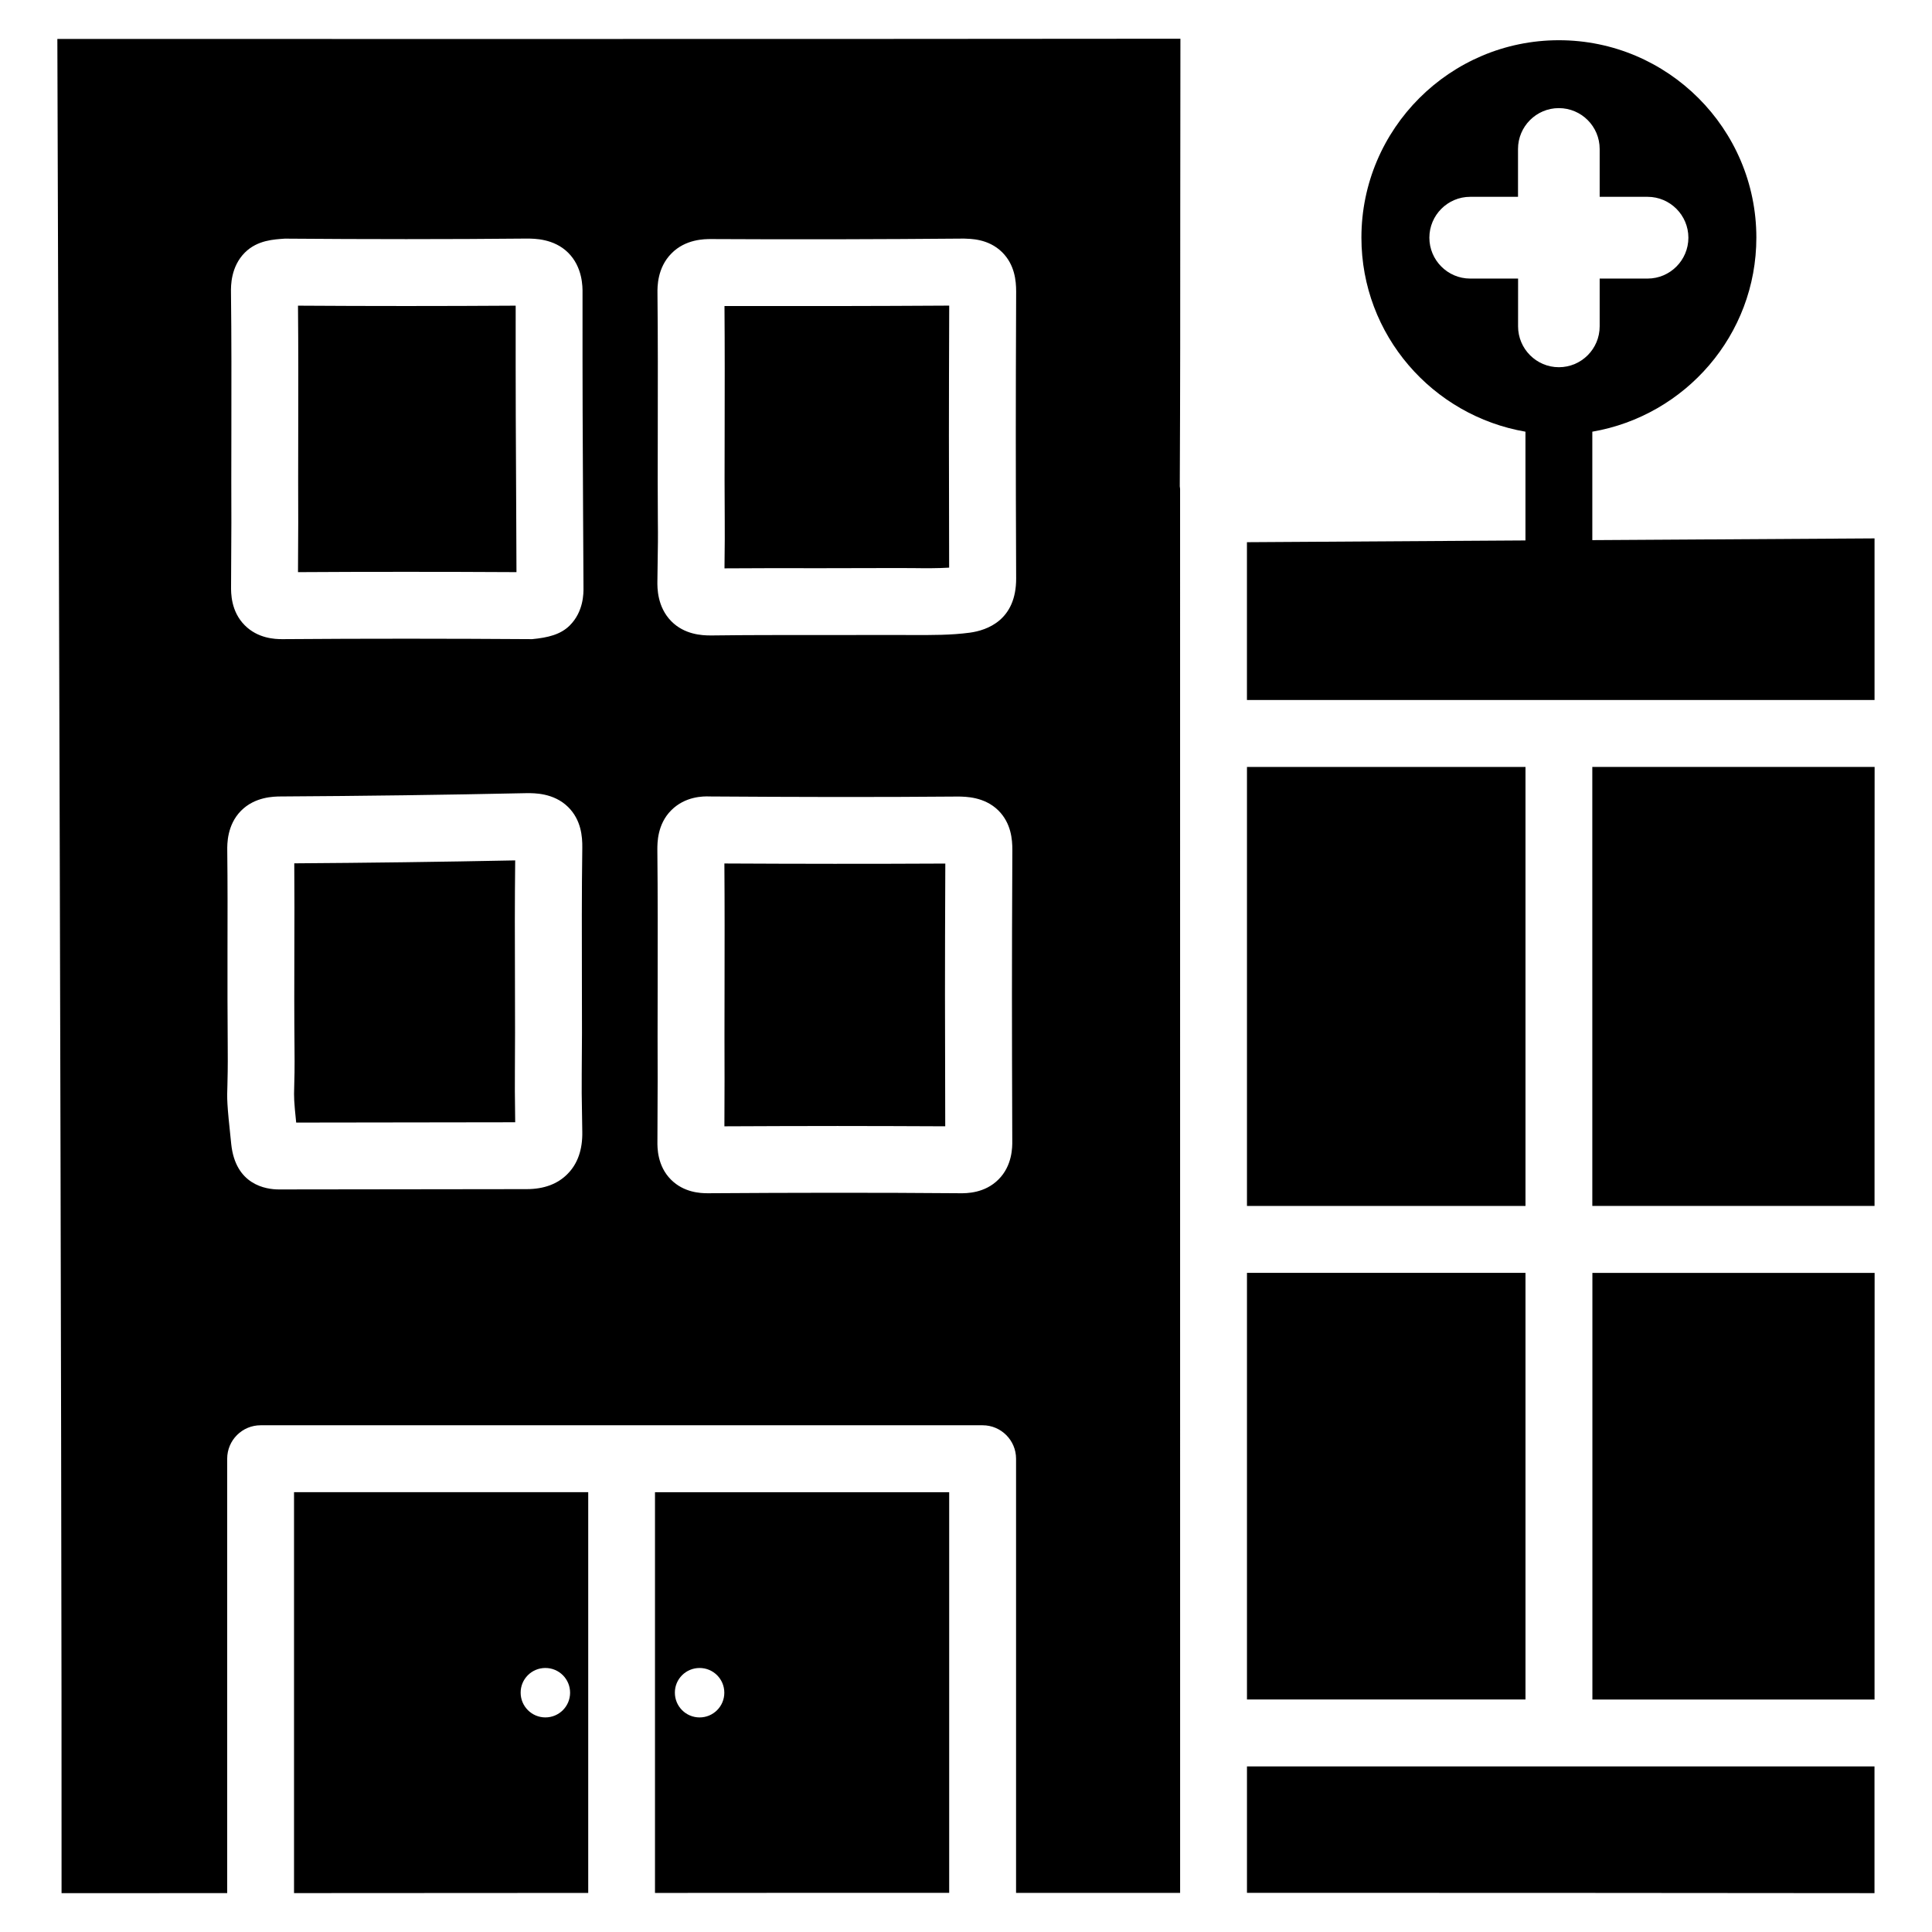
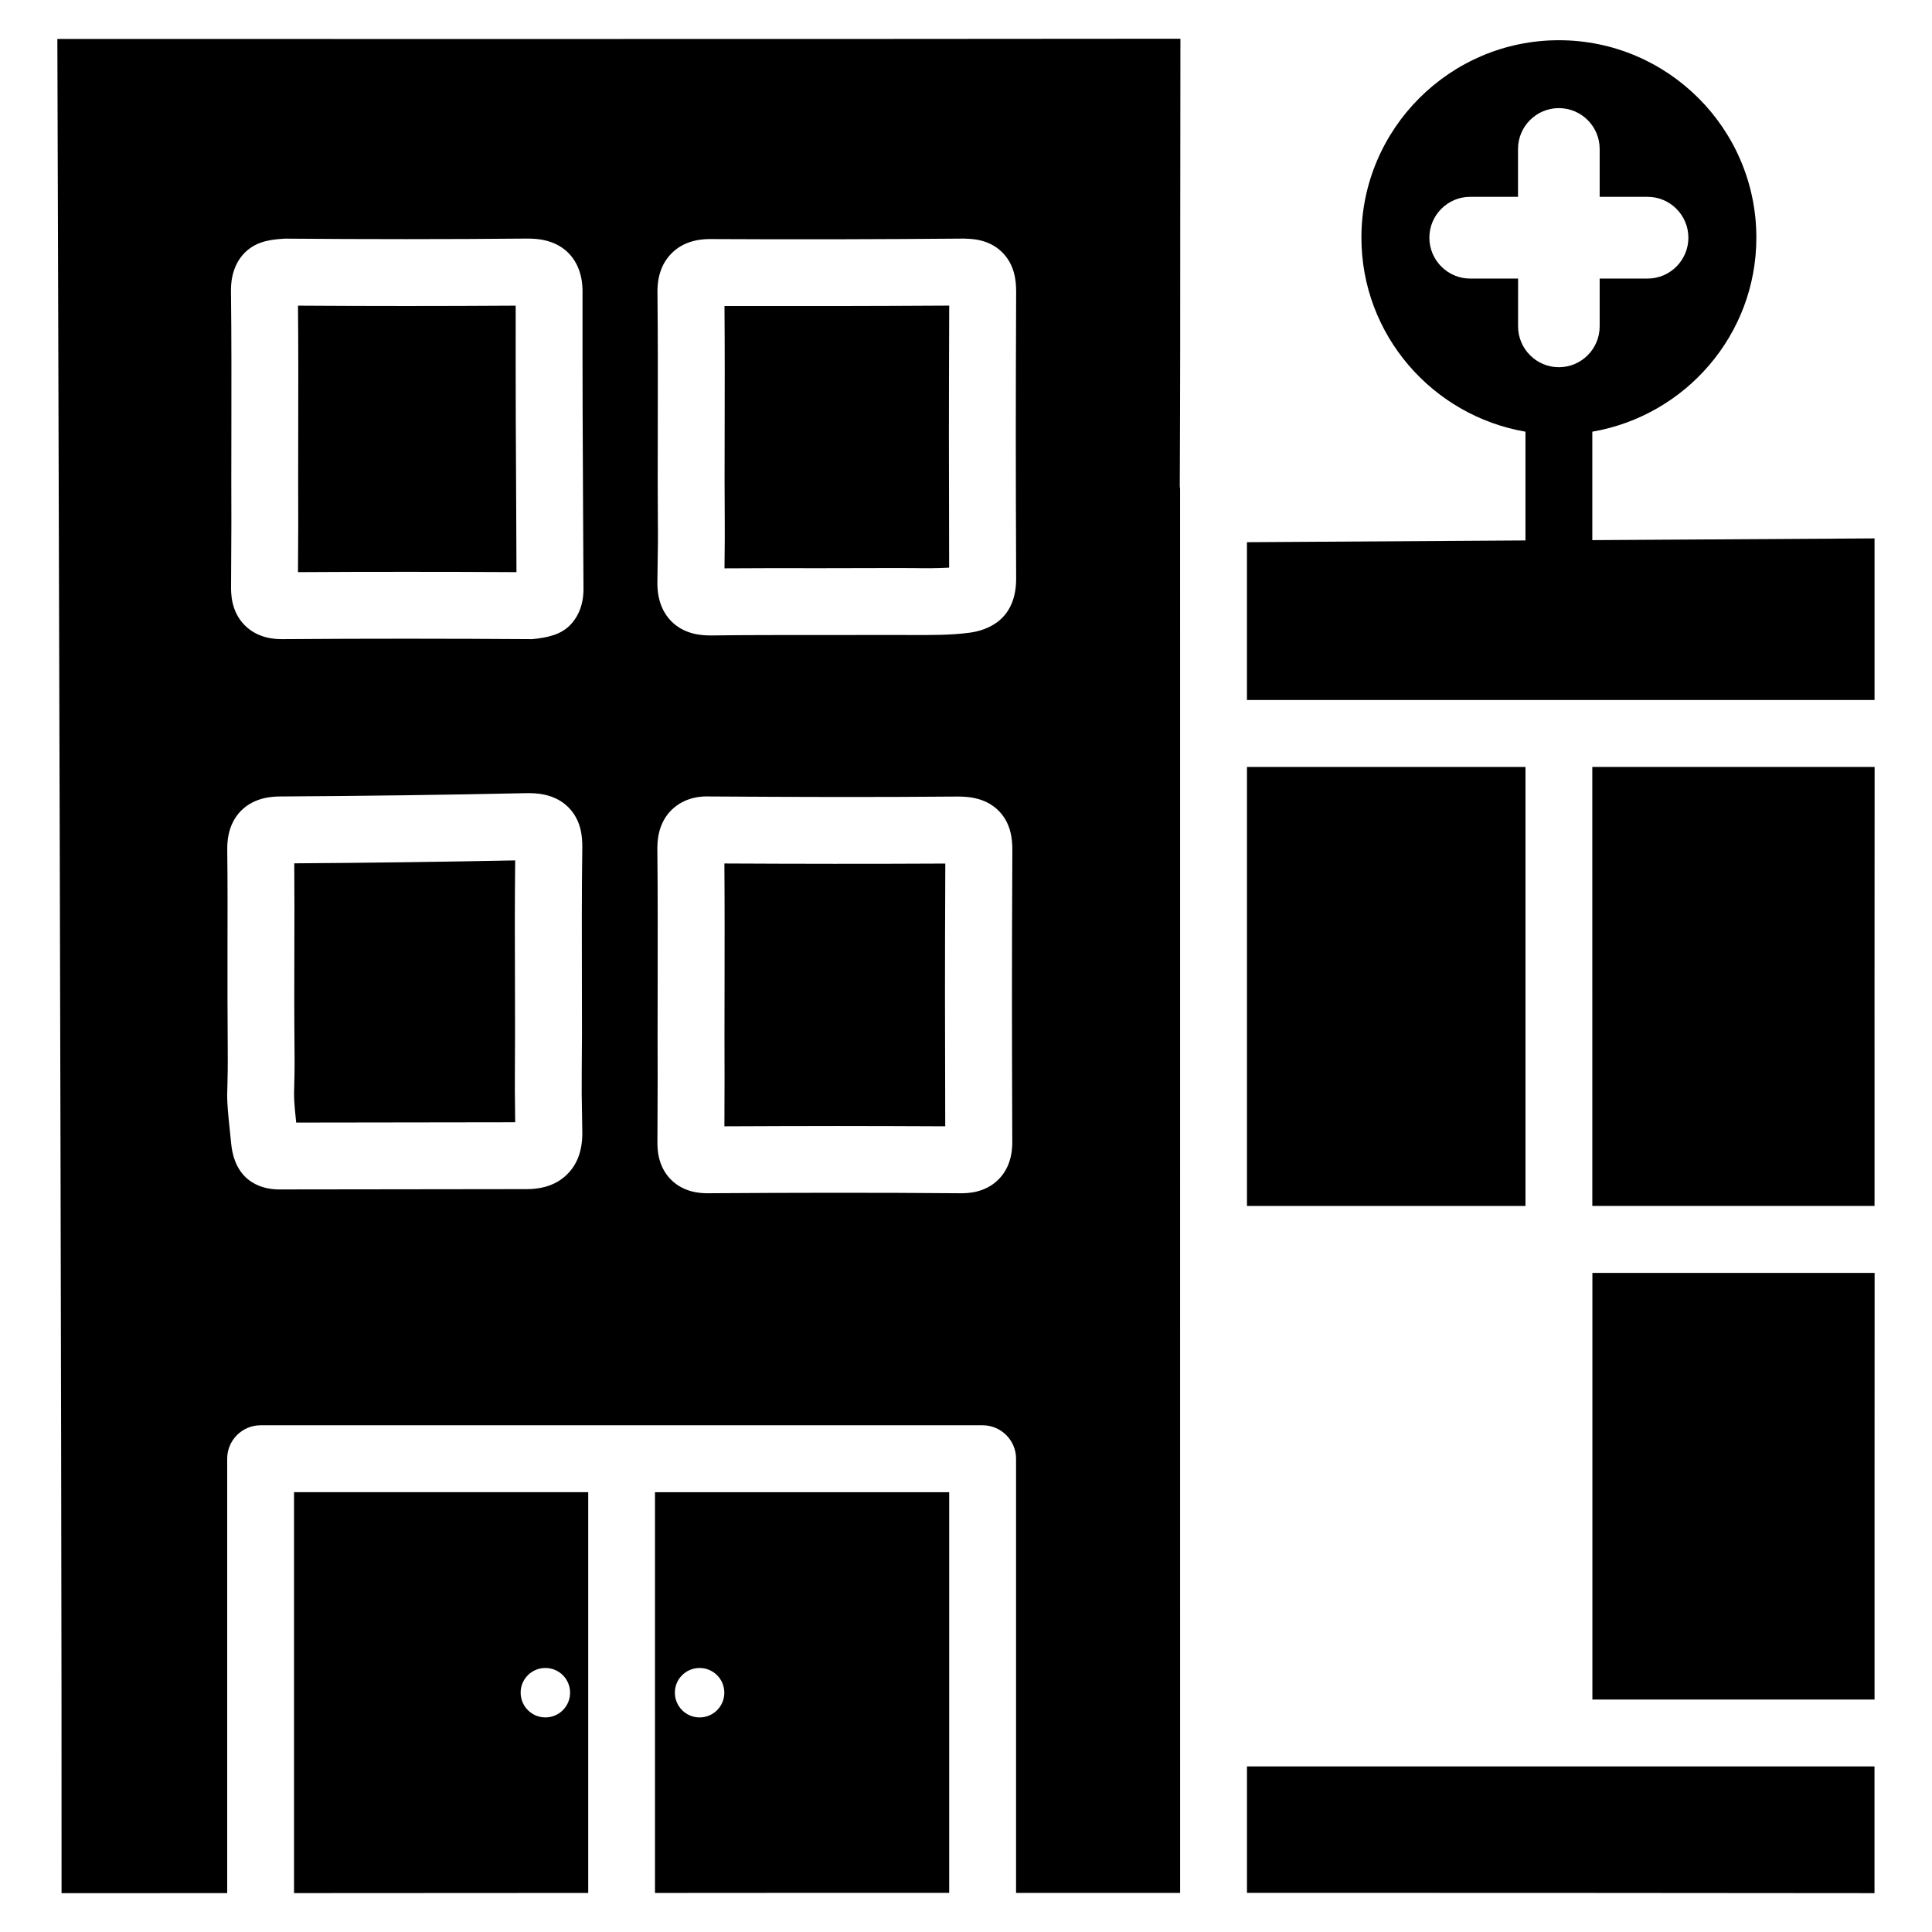
<svg xmlns="http://www.w3.org/2000/svg" fill="#000000" width="800px" height="800px" version="1.1" viewBox="144 144 512 512">
  <g>
    <path d="m361.02 294.58 20.824-0.043 4.305 0.02c3.086 0.043 6.234 0.062 9.383-0.125-0.082-29.621-0.082-40.473 0.02-69.441-20.023 0.125-39.801 0.145-59.555 0.105 0.086 11.168 0.066 21.977 0.043 32.809l-0.02 13.434 0.043 10.789c0.02 3.633 0.02 4.852-0.066 12.492 8.672-0.062 16.816-0.062 25.023-0.039z" />
    <path d="m159.2 154.33c0.125 41.523 1.219 374.18 1.113 491.38 14.738-0.02 29.223 0 43.895-0.02v-115.12c0-4.891 3.969-8.859 8.859-8.859h191.34c4.891 0 8.859 3.988 8.859 8.859v115.06h21.938 21.539l-0.008-372.09c0-0.211-0.082-0.484-0.082-0.672 0.125-24.414 0.125-48.848 0.125-73.262l0.043-45.344c-83.906 0.105-256.61 0.062-297.62 0.062zm135.23 300.75c-2.625 2.688-6.277 4.051-10.875 4.051l-65.641 0.082c-3.441 0-11.504-1.195-12.637-12.027-1.195-11.188-1.133-11.84-1.008-15.68 0.043-1.848 0.125-4.473 0.082-9.824-0.082-8.543-0.062-17.086-0.062-25.633 0.02-8.879 0.043-17.781-0.062-26.66-0.02-1.68-0.082-6.738 3.633-10.516 3.715-3.758 8.754-3.777 10.41-3.801 21.832-0.125 43.664-0.418 65.496-0.883 1.68 0.02 6.949-0.125 10.812 3.695 3.441 3.422 3.777 7.809 3.738 10.789-0.168 11.84-0.125 23.637-0.105 35.477l0.02 13.645-0.066 10.75c-0.02 3.883-0.043 4.809 0.148 15.406 0.086 4.684-1.219 8.441-3.883 11.129zm23.91-172.81-0.043-10.914 0.02-13.477c0.023-12.07 0.043-24.141-0.082-36.168-0.02-1.66-0.082-6.719 3.695-10.539 3.734-3.82 8.797-3.82 10.453-3.82 22.398 0.125 44.754 0.062 67.113-0.125 1.512 0.082 6.359-0.062 10.078 3.609 3.336 3.316 3.715 7.559 3.715 10.434-0.125 32.98-0.125 43.012 0 75.992 0.043 11.082-7.684 13.77-12.281 14.402-5.016 0.672-10.012 0.629-15.031 0.629l-4.031-0.02-20.93 0.02c-9.426 0-18.809-0.02-28.215 0.105h-0.547c-2.246 0-6.844-0.23-10.328-3.738-3.797-3.824-3.734-8.965-3.711-10.645 0.168-10.727 0.168-11.758 0.125-15.746zm3.527 76.477c3.672-3.695 8.418-3.758 10.223-3.676 22.043 0.148 44.062 0.211 66.062 0.02 1.594 0.062 6.676-0.02 10.434 3.695 3.359 3.359 3.715 7.641 3.695 10.559-0.148 33.293-0.125 43.684-0.02 77 0.02 1.594 0.043 6.551-3.652 10.223-3.672 3.695-8.523 3.672-10.242 3.652-22.188-0.188-44.398-0.148-66.586 0h-0.293c-1.805 0-6.254-0.168-9.676-3.609-3.652-3.652-3.609-8.523-3.59-10.117l0.062-16.395-0.02-11.355 0.02-13.203c0.02-12.156 0.043-24.309-0.082-36.484 0.012-1.641-0.031-6.613 3.664-10.309zm-27.312-147.79c3.844 3.82 3.844 9.004 3.82 10.727-0.02 26.051 0.043 38.332 0.148 58.211l0.105 19.773c0.02 1.574 0.043 6.402-3.633 10.078-2.434 2.434-5.816 3.234-9.973 3.633-22.02-0.148-44.02-0.168-66.02 0h-0.273c-1.848 0-6.383-0.168-9.867-3.672-3.691-3.699-3.648-8.566-3.629-10.395l0.082-16.793-0.02-10.938 0.02-13.707c0.02-12.133 0.043-24.266-0.105-36.398-0.02-1.684-0.082-6.762 3.676-10.539 3.379-3.359 7.809-3.484 10.578-3.695 21.453 0.168 42.93 0.188 64.426-0.02 1.617 0.039 6.844-0.043 10.664 3.734z" />
    <path d="m365.97 442.4c9.531 0 19.039 0.043 28.527 0.082-0.082-29.242-0.105-40.473 0.02-69.629-19.734 0.105-39.129 0.082-58.547-0.02 0.082 11.125 0.062 21.938 0.043 32.77l-0.02 13.141 0.02 11.293-0.039 12.449c10.035-0.043 20.027-0.086 29.996-0.086z" />
    <path d="m221.92 645.69c26.031-0.02 52.039-0.043 77.965-0.043v-106.2h-77.965zm66.609-59.66c3.633 0 6.551 2.938 6.551 6.551 0 3.633-2.938 6.551-6.551 6.551-3.609 0-6.551-2.938-6.551-6.551-0.02-3.613 2.918-6.551 6.551-6.551z" />
    <path d="m280.45 428.42 0.043-10.621-0.023-13.605c-0.043-10.727-0.062-21.453 0.062-32.18-19.797 0.398-39.191 0.652-58.547 0.777 0.062 7.977 0.043 15.66 0.02 23.32-0.02 8.48-0.043 16.941 0.043 25.422 0.062 5.711-0.02 8.543-0.082 10.516-0.082 2.75-0.082 3.57 0.523 9.445l58.043-0.082c-0.105-8.289-0.105-9.402-0.082-12.992z" />
    <path d="m317.58 645.65c10.18 0 20.469-0.02 30.648-0.02h47.316v-106.18h-77.965zm11.82-59.617c3.633 0 6.551 2.938 6.551 6.551 0 3.633-2.938 6.551-6.551 6.551-3.633 0-6.551-2.938-6.551-6.551-0.02-3.613 2.918-6.551 6.551-6.551z" />
    <path d="m250.41 295.54c10.18 0 20.32 0.02 30.461 0.082l-0.066-15.637c-0.105-19.02-0.168-31.113-0.145-54.98-19.5 0.125-38.605 0.125-57.688 0 0.105 11.188 0.082 22.043 0.062 32.895l-0.02 13.688 0.02 10.895-0.062 13.141c9.172-0.062 18.324-0.082 27.438-0.082z" />
    <path d="m565.98 463.58h74.793c0-38.773-0.02-77.629 0.02-116.34h-74.816z" />
    <path d="m565.98 594.39h74.793c-0.02-37.766 0.02-75.383 0.02-113.06h-74.793v113.06z" />
    <path d="m474.46 347.25h73.809v116.34h-73.809z" />
    <path d="m565.98 287.14v-28.738c24.625-4.242 43.473-25.609 43.473-51.43 0-28.844-23.469-52.312-52.332-52.312-28.844 0-52.332 23.469-52.332 52.312 0 25.82 18.852 47.191 43.473 51.43v28.82l-73.809 0.465v41.816h166.32c0.02-14.254-0.02-28.57 0-42.824zm-32.371-69.316c-5.961 0-10.812-4.871-10.812-10.832 0-5.961 4.848-10.832 10.812-10.832h12.68v-12.676c0-5.961 4.848-10.832 10.812-10.832 5.981 0 10.828 4.848 10.828 10.832v12.676h12.699c5.961 0 10.812 4.871 10.812 10.832 0 5.961-4.848 10.832-10.812 10.832h-12.699v12.66c0 5.984-4.848 10.832-10.812 10.832-5.961 0-10.812-4.871-10.812-10.832l0.004-12.66z" />
    <path d="m474.46 645.62c55.441 0 110.86 0.02 166.3 0.082 0-11.23 0.02-22.355 0-33.586h-166.3z" />
-     <path d="m474.46 481.32h73.809v113.06h-73.809z" />
  </g>
</svg>